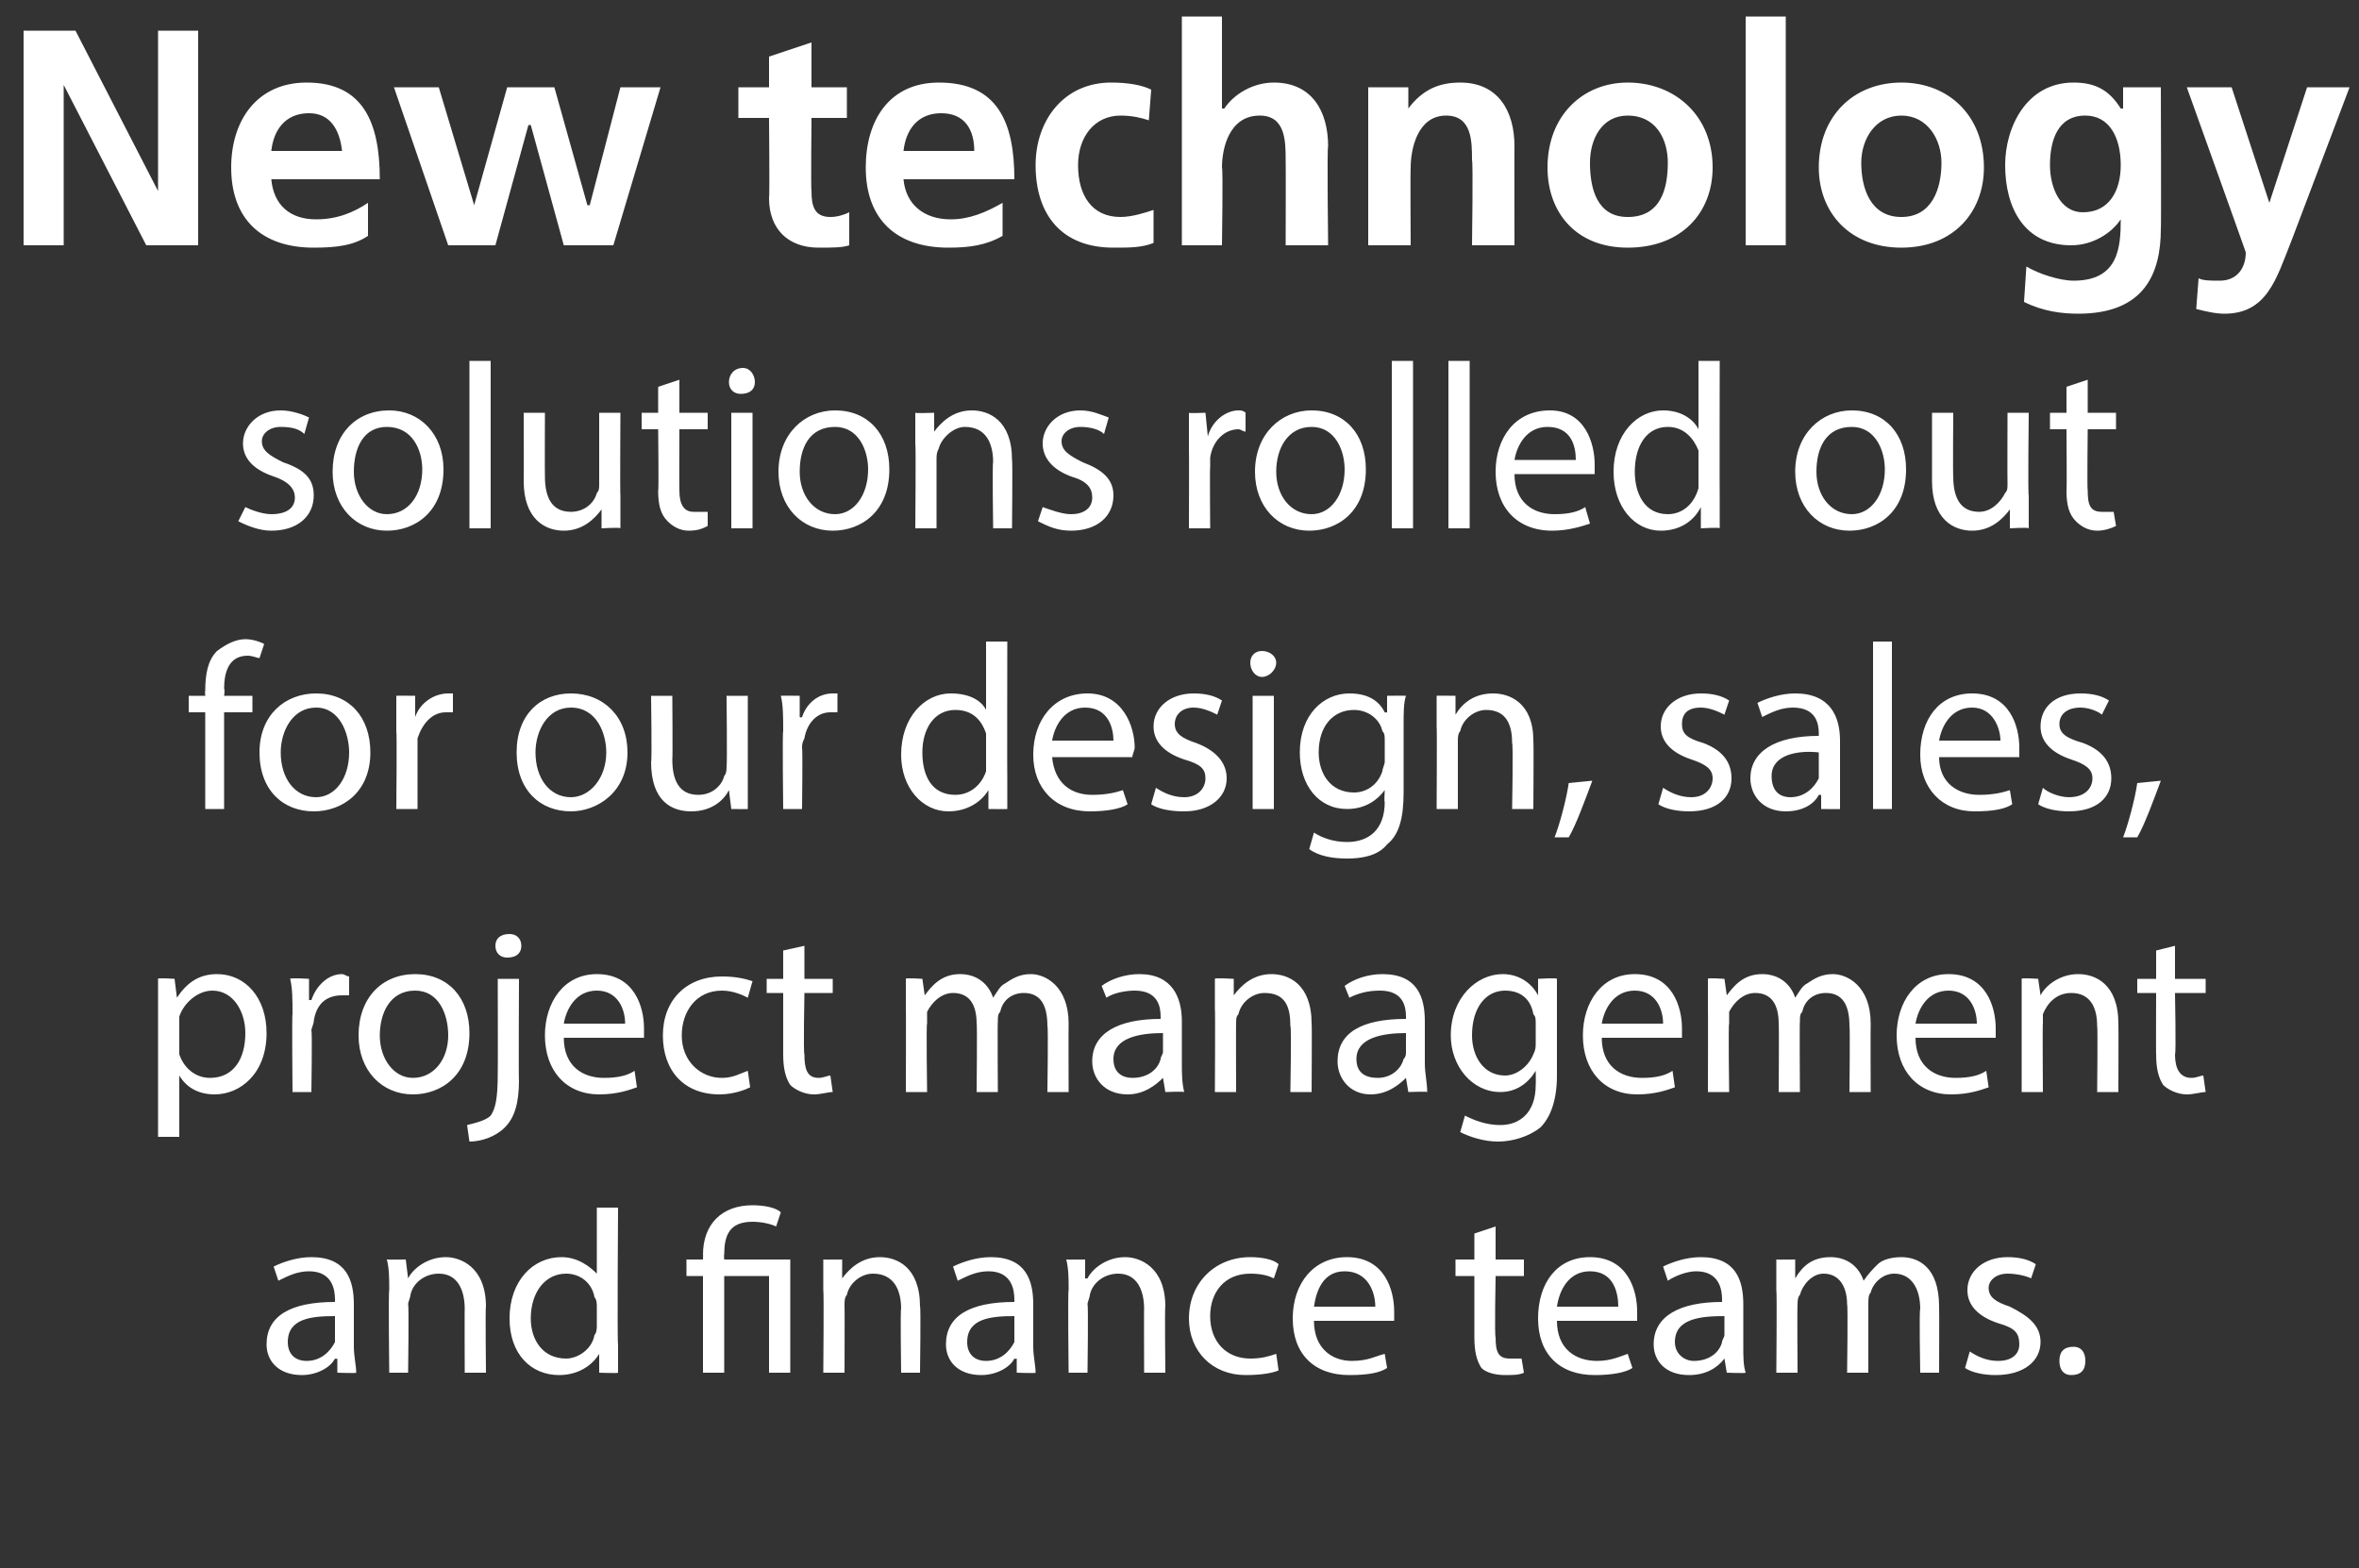
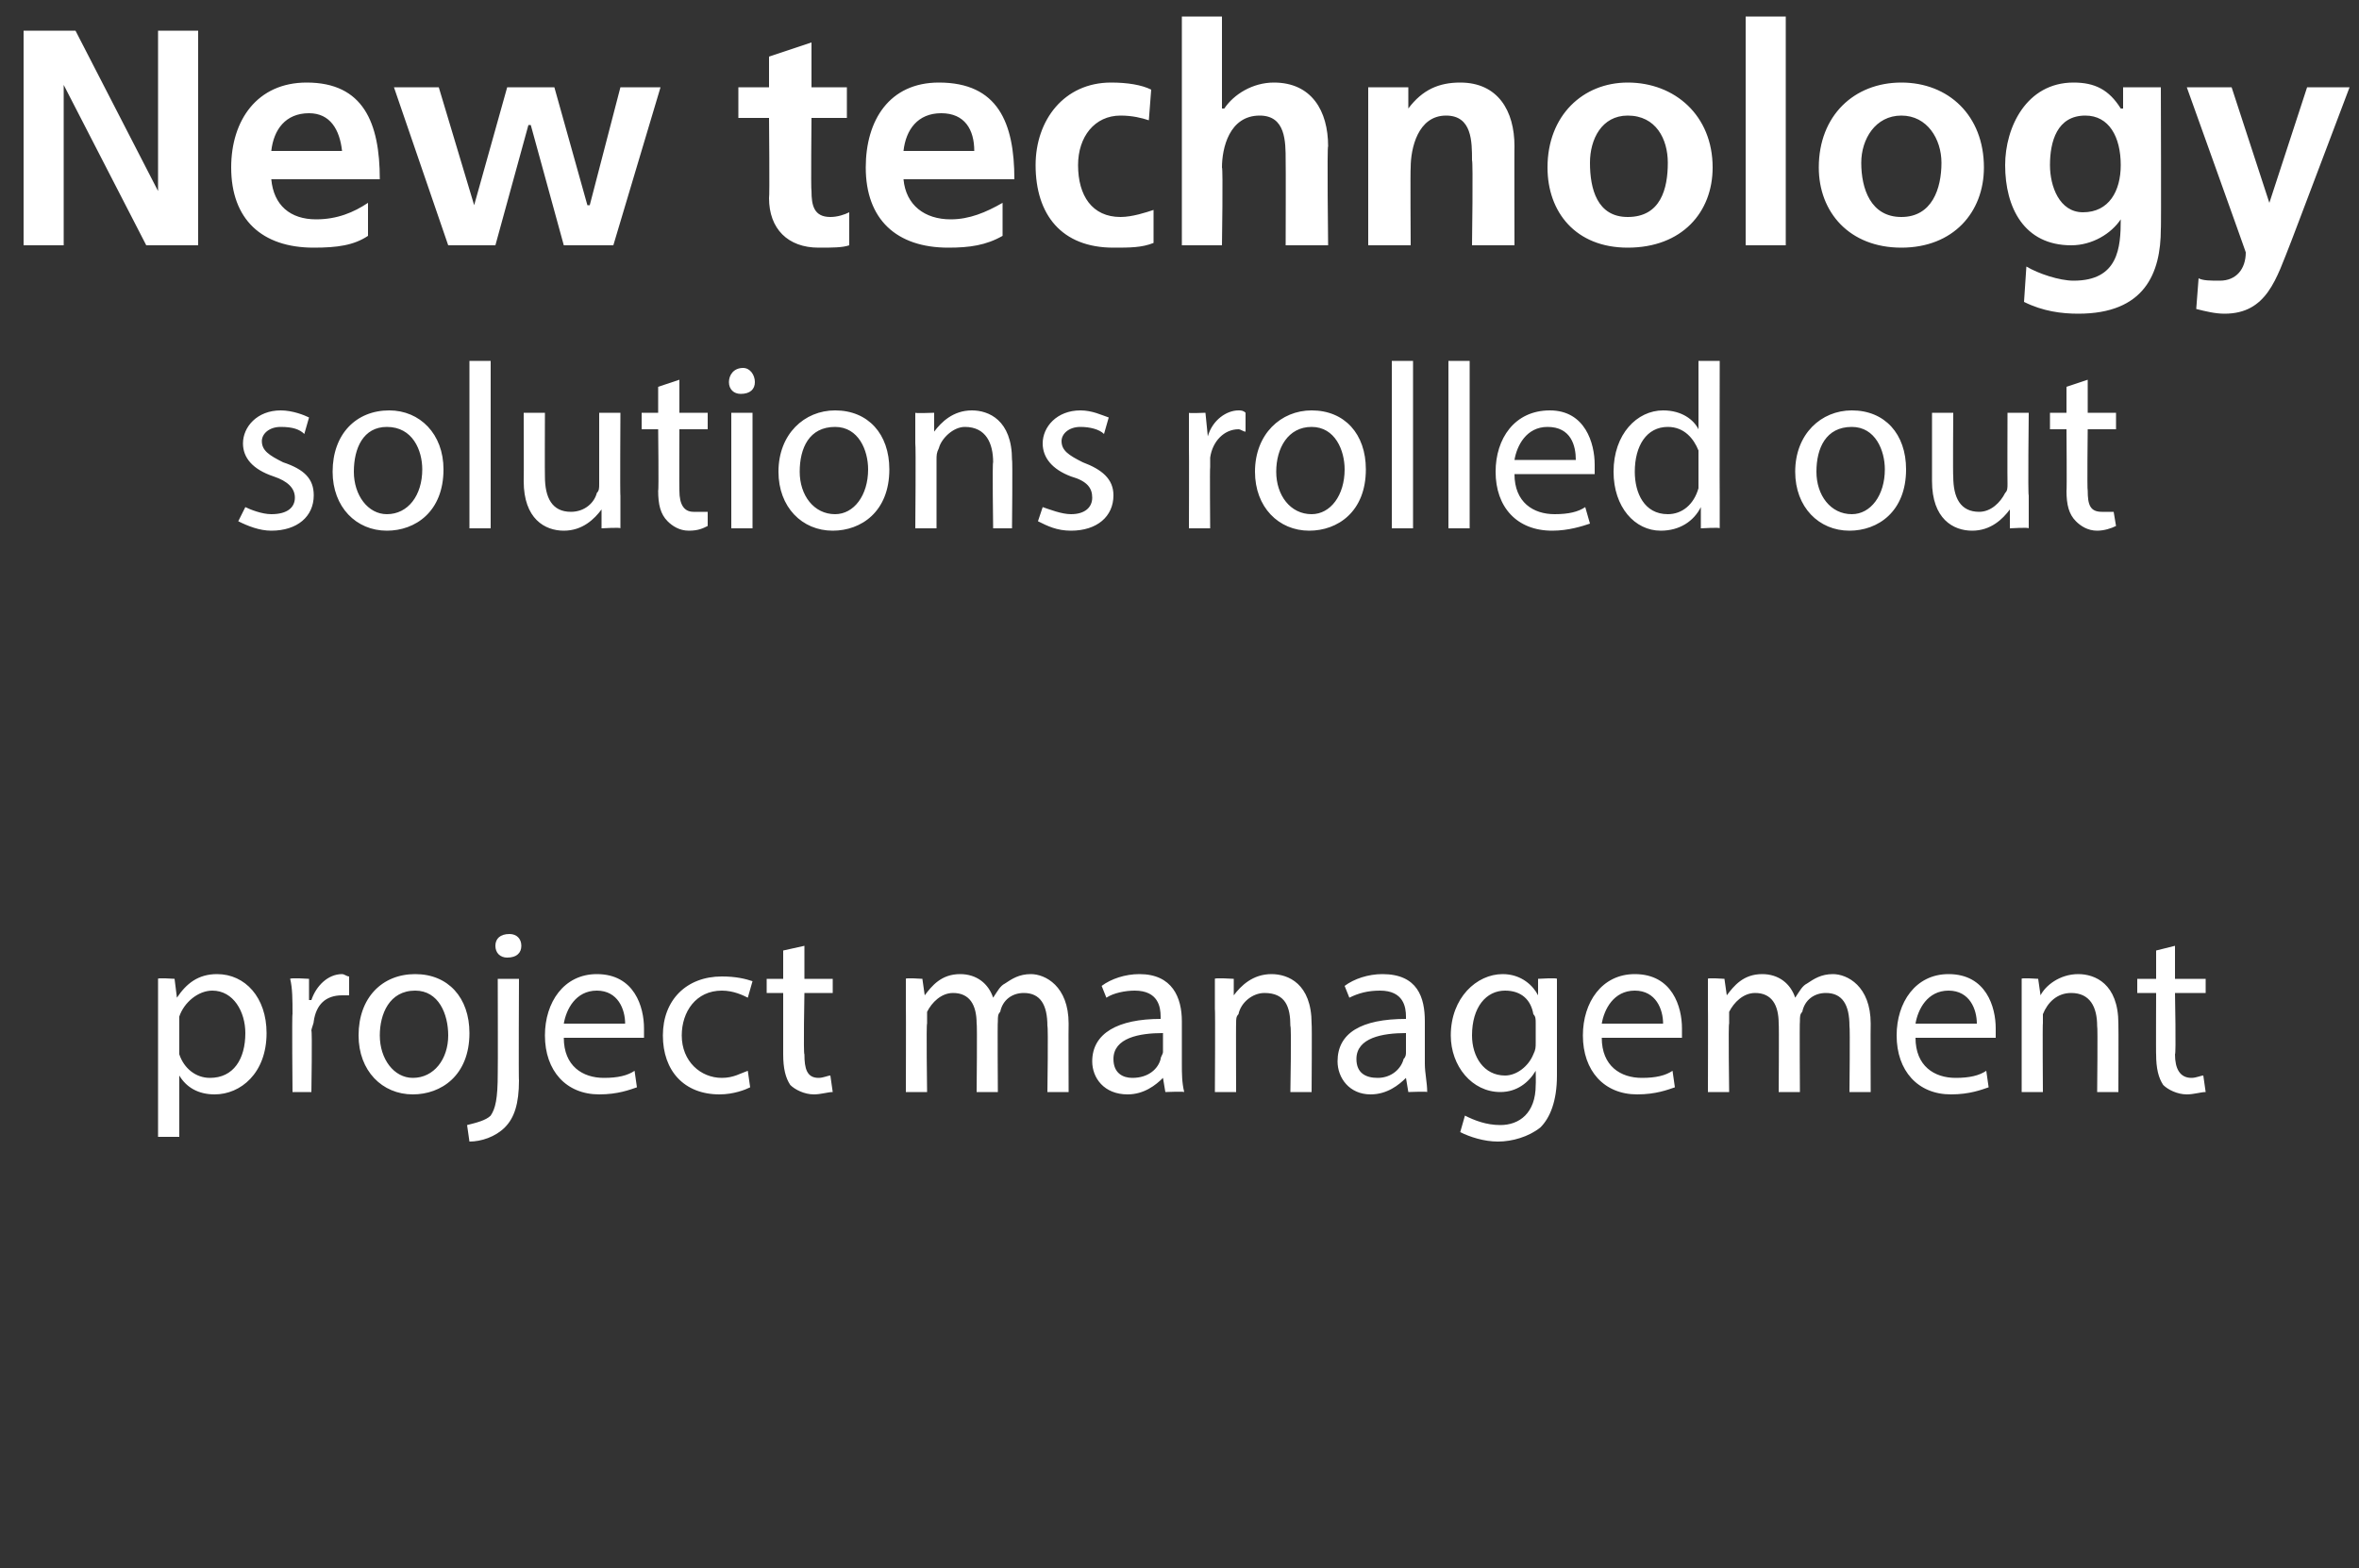
<svg xmlns="http://www.w3.org/2000/svg" version="1.1" width="100px" height="66.5px" viewBox="0 0 100 66.5">
  <rect x="0" y="0" width="100" height="66.5" fill="#333333" stroke="none" />
  <desc>New technology solutions rolled out for our design, sales, project management and finance teams</desc>
  <defs />
  <g id="Polygon422232">
-     <path d="M 14.3 58.2 L 14.3 57.6 C 14.3 57.6 14.23 57.63 14.2 57.6 C 14 58 13.4 58.3 12.8 58.3 C 11.8 58.3 11.3 57.7 11.3 57 C 11.3 55.8 12.3 55.2 14.2 55.2 C 14.2 55.2 14.2 55.1 14.2 55.1 C 14.2 54.7 14.1 53.9 13.1 53.9 C 12.6 53.9 12.2 54.1 11.8 54.3 C 11.8 54.3 11.6 53.7 11.6 53.7 C 12 53.5 12.6 53.3 13.2 53.3 C 14.7 53.3 15 54.3 15 55.3 C 15 55.3 15 57.1 15 57.1 C 15 57.5 15.1 57.9 15.1 58.2 C 15.13 58.23 14.3 58.2 14.3 58.2 Z M 14.2 55.8 C 13.2 55.8 12.2 55.9 12.2 56.9 C 12.2 57.4 12.5 57.7 13 57.7 C 13.6 57.7 14 57.3 14.2 56.9 C 14.2 56.8 14.2 56.7 14.2 56.6 C 14.2 56.6 14.2 55.8 14.2 55.8 Z M 16.5 54.7 C 16.5 54.2 16.5 53.8 16.4 53.4 C 16.43 53.41 17.2 53.4 17.2 53.4 L 17.3 54.2 C 17.3 54.2 17.27 54.21 17.3 54.2 C 17.5 53.8 18.1 53.3 18.9 53.3 C 19.5 53.3 20.6 53.7 20.6 55.4 C 20.57 55.35 20.6 58.2 20.6 58.2 L 19.7 58.2 C 19.7 58.2 19.69 55.45 19.7 55.5 C 19.7 54.7 19.4 54 18.6 54 C 18 54 17.5 54.4 17.4 54.9 C 17.4 55 17.3 55.2 17.3 55.3 C 17.34 55.33 17.3 58.2 17.3 58.2 L 16.5 58.2 C 16.5 58.2 16.46 54.72 16.5 54.7 Z M 26.2 51.2 C 26.2 51.2 26.16 56.99 26.2 57 C 26.2 57.4 26.2 57.9 26.2 58.2 C 26.2 58.23 25.4 58.2 25.4 58.2 L 25.4 57.4 C 25.4 57.4 25.35 57.4 25.4 57.4 C 25.1 57.9 24.5 58.3 23.7 58.3 C 22.5 58.3 21.6 57.4 21.6 55.9 C 21.6 54.3 22.6 53.3 23.8 53.3 C 24.5 53.3 25 53.7 25.3 54 C 25.26 54.04 25.3 54 25.3 54 L 25.3 51.2 L 26.2 51.2 Z M 25.3 55.4 C 25.3 55.3 25.3 55.1 25.2 55 C 25.1 54.4 24.6 54 24 54 C 23.1 54 22.5 54.8 22.5 55.9 C 22.5 56.8 23 57.6 24 57.6 C 24.5 57.6 25.1 57.2 25.2 56.6 C 25.3 56.5 25.3 56.3 25.3 56.2 C 25.3 56.2 25.3 55.4 25.3 55.4 Z M 29.8 58.2 L 29.8 54.1 L 29.1 54.1 L 29.1 53.4 L 29.8 53.4 C 29.8 53.4 29.81 53.15 29.8 53.2 C 29.8 51.9 30.6 51.1 31.9 51.1 C 32.4 51.1 32.9 51.2 33.1 51.4 C 33.1 51.4 32.9 52 32.9 52 C 32.7 51.9 32.3 51.8 31.9 51.8 C 30.9 51.8 30.7 52.4 30.7 53.2 C 30.68 53.17 30.7 53.4 30.7 53.4 L 33.5 53.4 L 33.5 58.2 L 32.6 58.2 L 32.6 54.1 L 30.7 54.1 L 30.7 58.2 L 29.8 58.2 Z M 34.9 54.7 C 34.9 54.2 34.9 53.8 34.9 53.4 C 34.89 53.41 35.7 53.4 35.7 53.4 L 35.7 54.2 C 35.7 54.2 35.74 54.21 35.7 54.2 C 36 53.8 36.5 53.3 37.3 53.3 C 38 53.3 39 53.7 39 55.4 C 39.04 55.35 39 58.2 39 58.2 L 38.2 58.2 C 38.2 58.2 38.16 55.45 38.2 55.5 C 38.2 54.7 37.9 54 37 54 C 36.5 54 36 54.4 35.9 54.9 C 35.8 55 35.8 55.2 35.8 55.3 C 35.81 55.33 35.8 58.2 35.8 58.2 L 34.9 58.2 C 34.9 58.2 34.93 54.72 34.9 54.7 Z M 43.1 58.2 L 43.1 57.6 C 43.1 57.6 43.03 57.63 43 57.6 C 42.8 58 42.2 58.3 41.6 58.3 C 40.6 58.3 40.1 57.7 40.1 57 C 40.1 55.8 41.1 55.2 43 55.2 C 43 55.2 43 55.1 43 55.1 C 43 54.7 42.9 53.9 41.9 53.9 C 41.4 53.9 41 54.1 40.6 54.3 C 40.6 54.3 40.4 53.7 40.4 53.7 C 40.8 53.5 41.4 53.3 42 53.3 C 43.5 53.3 43.8 54.3 43.8 55.3 C 43.8 55.3 43.8 57.1 43.8 57.1 C 43.8 57.5 43.9 57.9 43.9 58.2 C 43.93 58.23 43.1 58.2 43.1 58.2 Z M 43 55.8 C 42 55.8 41 55.9 41 56.9 C 41 57.4 41.3 57.7 41.8 57.7 C 42.4 57.7 42.8 57.3 43 56.9 C 43 56.8 43 56.7 43 56.6 C 43 56.6 43 55.8 43 55.8 Z M 45.3 54.7 C 45.3 54.2 45.3 53.8 45.2 53.4 C 45.22 53.41 46 53.4 46 53.4 L 46 54.2 C 46 54.2 46.07 54.21 46.1 54.2 C 46.3 53.8 46.9 53.3 47.7 53.3 C 48.3 53.3 49.4 53.7 49.4 55.4 C 49.37 55.35 49.4 58.2 49.4 58.2 L 48.5 58.2 C 48.5 58.2 48.49 55.45 48.5 55.5 C 48.5 54.7 48.2 54 47.4 54 C 46.8 54 46.3 54.4 46.2 54.9 C 46.2 55 46.1 55.2 46.1 55.3 C 46.14 55.33 46.1 58.2 46.1 58.2 L 45.3 58.2 C 45.3 58.2 45.26 54.72 45.3 54.7 Z M 54.2 58.1 C 54 58.2 53.5 58.3 52.8 58.3 C 51.4 58.3 50.4 57.3 50.4 55.9 C 50.4 54.4 51.5 53.3 53 53.3 C 53.5 53.3 54 53.4 54.2 53.6 C 54.2 53.6 54 54.2 54 54.2 C 53.8 54.1 53.5 54 53 54 C 51.9 54 51.3 54.8 51.3 55.8 C 51.3 56.9 52 57.6 53 57.6 C 53.5 57.6 53.8 57.5 54.1 57.4 C 54.1 57.4 54.2 58.1 54.2 58.1 Z M 55.7 56 C 55.7 57.2 56.5 57.7 57.3 57.7 C 58 57.7 58.3 57.5 58.7 57.4 C 58.7 57.4 58.8 58 58.8 58 C 58.5 58.2 58 58.3 57.2 58.3 C 55.7 58.3 54.8 57.4 54.8 55.9 C 54.8 54.4 55.7 53.3 57.1 53.3 C 58.7 53.3 59.1 54.7 59.1 55.6 C 59.1 55.8 59.1 55.9 59.1 56 C 59.1 56 55.7 56 55.7 56 Z M 58.3 55.4 C 58.3 54.8 58 53.9 57 53.9 C 56.1 53.9 55.8 54.7 55.7 55.4 C 55.7 55.4 58.3 55.4 58.3 55.4 Z M 63.4 52 L 63.4 53.4 L 64.6 53.4 L 64.6 54.1 L 63.4 54.1 C 63.4 54.1 63.35 56.68 63.4 56.7 C 63.4 57.3 63.5 57.6 64 57.6 C 64.2 57.6 64.4 57.6 64.5 57.6 C 64.5 57.6 64.6 58.2 64.6 58.2 C 64.4 58.3 64.1 58.3 63.8 58.3 C 63.4 58.3 63 58.2 62.8 58 C 62.6 57.7 62.5 57.3 62.5 56.7 C 62.5 56.71 62.5 54.1 62.5 54.1 L 61.7 54.1 L 61.7 53.4 L 62.5 53.4 L 62.5 52.3 L 63.4 52 Z M 66 56 C 66 57.2 66.8 57.7 67.7 57.7 C 68.3 57.7 68.7 57.5 69 57.4 C 69 57.4 69.2 58 69.2 58 C 68.9 58.2 68.3 58.3 67.6 58.3 C 66.1 58.3 65.2 57.4 65.2 55.9 C 65.2 54.4 66 53.3 67.4 53.3 C 69 53.3 69.4 54.7 69.4 55.6 C 69.4 55.8 69.4 55.9 69.4 56 C 69.4 56 66 56 66 56 Z M 68.6 55.4 C 68.6 54.8 68.4 53.9 67.4 53.9 C 66.5 53.9 66.1 54.7 66 55.4 C 66 55.4 68.6 55.4 68.6 55.4 Z M 73.2 58.2 L 73.1 57.6 C 73.1 57.6 73.09 57.63 73.1 57.6 C 72.8 58 72.3 58.3 71.6 58.3 C 70.6 58.3 70.1 57.7 70.1 57 C 70.1 55.8 71.2 55.2 73 55.2 C 73 55.2 73 55.1 73 55.1 C 73 54.7 72.9 53.9 71.9 53.9 C 71.5 53.9 71 54.1 70.7 54.3 C 70.7 54.3 70.5 53.7 70.5 53.7 C 70.9 53.5 71.5 53.3 72.1 53.3 C 73.6 53.3 73.9 54.3 73.9 55.3 C 73.9 55.3 73.9 57.1 73.9 57.1 C 73.9 57.5 73.9 57.9 74 58.2 C 73.99 58.23 73.2 58.2 73.2 58.2 Z M 73.1 55.8 C 72.1 55.8 71 55.9 71 56.9 C 71 57.4 71.4 57.7 71.8 57.7 C 72.5 57.7 72.9 57.3 73 56.9 C 73 56.8 73.1 56.7 73.1 56.6 C 73.1 56.6 73.1 55.8 73.1 55.8 Z M 75.3 54.7 C 75.3 54.2 75.3 53.8 75.3 53.4 C 75.29 53.41 76.1 53.4 76.1 53.4 L 76.1 54.2 C 76.1 54.2 76.12 54.19 76.1 54.2 C 76.4 53.7 76.8 53.3 77.6 53.3 C 78.3 53.3 78.8 53.7 79 54.3 C 79 54.3 79 54.3 79 54.3 C 79.2 54 79.4 53.8 79.6 53.6 C 79.8 53.4 80.2 53.3 80.6 53.3 C 81.3 53.3 82.2 53.7 82.2 55.4 C 82.21 55.39 82.2 58.2 82.2 58.2 L 81.4 58.2 C 81.4 58.2 81.35 55.5 81.4 55.5 C 81.4 54.6 81 54 80.3 54 C 79.8 54 79.4 54.4 79.3 54.8 C 79.2 54.9 79.2 55.1 79.2 55.3 C 79.2 55.25 79.2 58.2 79.2 58.2 L 78.3 58.2 C 78.3 58.2 78.34 55.34 78.3 55.3 C 78.3 54.6 78 54 77.3 54 C 76.8 54 76.4 54.5 76.3 54.9 C 76.2 55 76.2 55.2 76.2 55.3 C 76.18 55.32 76.2 58.2 76.2 58.2 L 75.3 58.2 C 75.3 58.2 75.33 54.72 75.3 54.7 Z M 83.5 57.3 C 83.8 57.5 84.2 57.7 84.7 57.7 C 85.3 57.7 85.6 57.4 85.6 57 C 85.6 56.5 85.4 56.3 84.7 56.1 C 83.8 55.8 83.4 55.3 83.4 54.7 C 83.4 53.9 84.1 53.3 85.1 53.3 C 85.6 53.3 86 53.4 86.3 53.6 C 86.3 53.6 86.1 54.2 86.1 54.2 C 85.9 54.1 85.5 54 85.1 54 C 84.6 54 84.3 54.3 84.3 54.6 C 84.3 55 84.6 55.2 85.2 55.4 C 86 55.8 86.5 56.2 86.5 56.9 C 86.5 57.7 85.8 58.3 84.6 58.3 C 84.1 58.3 83.6 58.2 83.3 58 C 83.3 58 83.5 57.3 83.5 57.3 Z M 87.3 57.7 C 87.3 57.3 87.5 57.1 87.9 57.1 C 88.2 57.1 88.4 57.3 88.4 57.7 C 88.4 58.1 88.2 58.3 87.8 58.3 C 87.5 58.3 87.3 58.1 87.3 57.7 Z " stroke="none" fill="#fff" />
-   </g>
+     </g>
  <g id="Polygon422231">
    <path d="M 6.7 43 C 6.7 42.4 6.7 41.9 6.7 41.5 C 6.66 41.45 7.4 41.5 7.4 41.5 L 7.5 42.3 C 7.5 42.3 7.51 42.28 7.5 42.3 C 7.9 41.7 8.4 41.3 9.2 41.3 C 10.4 41.3 11.3 42.3 11.3 43.8 C 11.3 45.5 10.2 46.4 9.1 46.4 C 8.4 46.4 7.9 46.1 7.6 45.6 C 7.59 45.63 7.6 45.6 7.6 45.6 L 7.6 48.2 L 6.7 48.2 C 6.7 48.2 6.7 43.03 6.7 43 Z M 7.6 44.3 C 7.6 44.4 7.6 44.6 7.6 44.7 C 7.8 45.3 8.3 45.7 8.9 45.7 C 9.9 45.7 10.4 44.9 10.4 43.8 C 10.4 42.9 9.9 42 9 42 C 8.4 42 7.8 42.5 7.6 43.1 C 7.6 43.2 7.6 43.4 7.6 43.5 C 7.6 43.5 7.6 44.3 7.6 44.3 Z M 12.4 43 C 12.4 42.4 12.4 41.9 12.3 41.5 C 12.33 41.45 13.1 41.5 13.1 41.5 L 13.1 42.4 C 13.1 42.4 13.17 42.4 13.2 42.4 C 13.4 41.8 13.9 41.3 14.5 41.3 C 14.6 41.3 14.7 41.4 14.8 41.4 C 14.8 41.4 14.8 42.2 14.8 42.2 C 14.7 42.2 14.6 42.2 14.5 42.2 C 13.8 42.2 13.4 42.6 13.3 43.3 C 13.3 43.4 13.2 43.6 13.2 43.7 C 13.24 43.7 13.2 46.3 13.2 46.3 L 12.4 46.3 C 12.4 46.3 12.37 42.96 12.4 43 Z M 19.9 43.8 C 19.9 45.6 18.7 46.4 17.5 46.4 C 16.2 46.4 15.2 45.4 15.2 43.9 C 15.2 42.3 16.2 41.3 17.6 41.3 C 19 41.3 19.9 42.3 19.9 43.8 Z M 16.1 43.9 C 16.1 44.9 16.7 45.7 17.5 45.7 C 18.4 45.7 19 44.9 19 43.9 C 19 43 18.6 42 17.6 42 C 16.5 42 16.1 43 16.1 43.9 Z M 19.8 47.7 C 20.2 47.6 20.6 47.5 20.8 47.3 C 21 47 21.1 46.6 21.1 45.5 C 21.11 45.49 21.1 41.5 21.1 41.5 L 22 41.5 C 22 41.5 21.98 45.83 22 45.8 C 22 46.8 21.8 47.4 21.4 47.8 C 21 48.2 20.4 48.4 19.9 48.4 C 19.9 48.4 19.8 47.7 19.8 47.7 Z M 22.1 40.1 C 22.1 40.4 21.9 40.6 21.5 40.6 C 21.2 40.6 21 40.4 21 40.1 C 21 39.8 21.2 39.6 21.6 39.6 C 21.9 39.6 22.1 39.8 22.1 40.1 Z M 23.9 44 C 23.9 45.2 24.7 45.7 25.6 45.7 C 26.2 45.7 26.6 45.6 26.9 45.4 C 26.9 45.4 27 46.1 27 46.1 C 26.7 46.2 26.2 46.4 25.4 46.4 C 24 46.4 23.1 45.4 23.1 43.9 C 23.1 42.5 23.9 41.3 25.3 41.3 C 26.9 41.3 27.3 42.7 27.3 43.6 C 27.3 43.8 27.3 43.9 27.3 44 C 27.3 44 23.9 44 23.9 44 Z M 26.5 43.4 C 26.5 42.8 26.2 42 25.3 42 C 24.4 42 24 42.8 23.9 43.4 C 23.9 43.4 26.5 43.4 26.5 43.4 Z M 31.8 46.1 C 31.6 46.2 31.1 46.4 30.5 46.4 C 29 46.4 28.1 45.4 28.1 43.9 C 28.1 42.4 29.1 41.4 30.6 41.4 C 31.2 41.4 31.6 41.5 31.9 41.6 C 31.9 41.6 31.7 42.3 31.7 42.3 C 31.5 42.2 31.1 42 30.6 42 C 29.5 42 28.9 42.9 28.9 43.9 C 28.9 45 29.7 45.7 30.6 45.7 C 31.1 45.7 31.4 45.5 31.7 45.4 C 31.7 45.4 31.8 46.1 31.8 46.1 Z M 34.1 40.1 L 34.1 41.5 L 35.3 41.5 L 35.3 42.1 L 34.1 42.1 C 34.1 42.1 34.05 44.72 34.1 44.7 C 34.1 45.3 34.2 45.7 34.7 45.7 C 34.9 45.7 35.1 45.6 35.2 45.6 C 35.2 45.6 35.3 46.3 35.3 46.3 C 35.1 46.3 34.8 46.4 34.5 46.4 C 34.1 46.4 33.7 46.2 33.5 46 C 33.3 45.7 33.2 45.3 33.2 44.7 C 33.2 44.75 33.2 42.1 33.2 42.1 L 32.5 42.1 L 32.5 41.5 L 33.2 41.5 L 33.2 40.3 L 34.1 40.1 Z M 38.4 42.8 C 38.4 42.3 38.4 41.9 38.4 41.5 C 38.37 41.45 39.1 41.5 39.1 41.5 L 39.2 42.2 C 39.2 42.2 39.2 42.23 39.2 42.2 C 39.5 41.8 39.9 41.3 40.7 41.3 C 41.4 41.3 41.9 41.7 42.1 42.3 C 42.1 42.3 42.1 42.3 42.1 42.3 C 42.3 42 42.4 41.8 42.6 41.7 C 42.9 41.5 43.2 41.3 43.7 41.3 C 44.3 41.3 45.3 41.8 45.3 43.4 C 45.29 43.43 45.3 46.3 45.3 46.3 L 44.4 46.3 C 44.4 46.3 44.44 43.54 44.4 43.5 C 44.4 42.6 44.1 42.1 43.4 42.1 C 42.9 42.1 42.5 42.4 42.4 42.9 C 42.3 43 42.3 43.1 42.3 43.3 C 42.28 43.29 42.3 46.3 42.3 46.3 L 41.4 46.3 C 41.4 46.3 41.43 43.38 41.4 43.4 C 41.4 42.6 41.1 42.1 40.4 42.1 C 39.9 42.1 39.5 42.5 39.3 42.9 C 39.3 43.1 39.3 43.2 39.3 43.4 C 39.26 43.36 39.3 46.3 39.3 46.3 L 38.4 46.3 C 38.4 46.3 38.41 42.76 38.4 42.8 Z M 49.4 46.3 L 49.3 45.7 C 49.3 45.7 49.29 45.67 49.3 45.7 C 49 46 48.5 46.4 47.8 46.4 C 46.8 46.4 46.3 45.7 46.3 45 C 46.3 43.8 47.4 43.2 49.2 43.2 C 49.2 43.2 49.2 43.1 49.2 43.1 C 49.2 42.7 49.1 42 48.1 42 C 47.7 42 47.2 42.1 46.9 42.3 C 46.9 42.3 46.7 41.8 46.7 41.8 C 47.1 41.5 47.7 41.3 48.3 41.3 C 49.7 41.3 50.1 42.3 50.1 43.3 C 50.1 43.3 50.1 45.1 50.1 45.1 C 50.1 45.5 50.1 45.9 50.2 46.3 C 50.18 46.27 49.4 46.3 49.4 46.3 Z M 49.3 43.8 C 48.3 43.8 47.2 44 47.2 44.9 C 47.2 45.5 47.6 45.7 48 45.7 C 48.7 45.7 49.1 45.3 49.2 44.9 C 49.2 44.8 49.3 44.7 49.3 44.6 C 49.3 44.6 49.3 43.8 49.3 43.8 Z M 51.5 42.8 C 51.5 42.3 51.5 41.9 51.5 41.5 C 51.48 41.45 52.3 41.5 52.3 41.5 L 52.3 42.2 C 52.3 42.2 52.32 42.25 52.3 42.2 C 52.6 41.8 53.1 41.3 53.9 41.3 C 54.6 41.3 55.6 41.7 55.6 43.4 C 55.62 43.39 55.6 46.3 55.6 46.3 L 54.7 46.3 C 54.7 46.3 54.75 43.49 54.7 43.5 C 54.7 42.7 54.5 42.1 53.6 42.1 C 53.1 42.1 52.6 42.5 52.5 43 C 52.4 43.1 52.4 43.2 52.4 43.4 C 52.39 43.37 52.4 46.3 52.4 46.3 L 51.5 46.3 C 51.5 46.3 51.52 42.76 51.5 42.8 Z M 59.7 46.3 L 59.6 45.7 C 59.6 45.7 59.62 45.67 59.6 45.7 C 59.3 46 58.8 46.4 58.1 46.4 C 57.2 46.4 56.7 45.7 56.7 45 C 56.7 43.8 57.7 43.2 59.6 43.2 C 59.6 43.2 59.6 43.1 59.6 43.1 C 59.6 42.7 59.5 42 58.5 42 C 58 42 57.6 42.1 57.2 42.3 C 57.2 42.3 57 41.8 57 41.8 C 57.4 41.5 58 41.3 58.6 41.3 C 60.1 41.3 60.4 42.3 60.4 43.3 C 60.4 43.3 60.4 45.1 60.4 45.1 C 60.4 45.5 60.5 45.9 60.5 46.3 C 60.51 46.27 59.7 46.3 59.7 46.3 Z M 59.6 43.8 C 58.6 43.8 57.5 44 57.5 44.9 C 57.5 45.5 57.9 45.7 58.4 45.7 C 59 45.7 59.4 45.3 59.5 44.9 C 59.6 44.8 59.6 44.7 59.6 44.6 C 59.6 44.6 59.6 43.8 59.6 43.8 Z M 66 41.5 C 66 41.8 66 42.2 66 42.8 C 66 42.8 66 45.6 66 45.6 C 66 46.7 65.7 47.4 65.3 47.8 C 64.8 48.2 64.1 48.4 63.5 48.4 C 62.9 48.4 62.3 48.2 61.9 48 C 61.9 48 62.1 47.3 62.1 47.3 C 62.5 47.5 63 47.7 63.6 47.7 C 64.4 47.7 65.1 47.2 65.1 46 C 65.11 45.98 65.1 45.4 65.1 45.4 C 65.1 45.4 65.09 45.45 65.1 45.4 C 64.8 45.9 64.3 46.3 63.6 46.3 C 62.4 46.3 61.5 45.2 61.5 43.9 C 61.5 42.3 62.6 41.3 63.7 41.3 C 64.5 41.3 65 41.8 65.2 42.2 C 65.17 42.18 65.2 42.2 65.2 42.2 L 65.2 41.5 C 65.2 41.5 66 41.45 66 41.5 Z M 65.1 43.4 C 65.1 43.2 65.1 43.1 65 43 C 64.9 42.4 64.5 42 63.8 42 C 63 42 62.4 42.7 62.4 43.9 C 62.4 44.8 62.9 45.6 63.8 45.6 C 64.3 45.6 64.8 45.2 65 44.7 C 65.1 44.5 65.1 44.4 65.1 44.2 C 65.1 44.2 65.1 43.4 65.1 43.4 Z M 67.9 44 C 67.9 45.2 68.7 45.7 69.6 45.7 C 70.2 45.7 70.6 45.6 70.9 45.4 C 70.9 45.4 71 46.1 71 46.1 C 70.7 46.2 70.2 46.4 69.4 46.4 C 68 46.4 67.1 45.4 67.1 43.9 C 67.1 42.5 67.9 41.3 69.3 41.3 C 70.9 41.3 71.3 42.7 71.3 43.6 C 71.3 43.8 71.3 43.9 71.3 44 C 71.3 44 67.9 44 67.9 44 Z M 70.5 43.4 C 70.5 42.8 70.2 42 69.3 42 C 68.4 42 68 42.8 67.9 43.4 C 67.9 43.4 70.5 43.4 70.5 43.4 Z M 72.4 42.8 C 72.4 42.3 72.4 41.9 72.4 41.5 C 72.37 41.45 73.1 41.5 73.1 41.5 L 73.2 42.2 C 73.2 42.2 73.2 42.23 73.2 42.2 C 73.5 41.8 73.9 41.3 74.7 41.3 C 75.4 41.3 75.9 41.7 76.1 42.3 C 76.1 42.3 76.1 42.3 76.1 42.3 C 76.3 42 76.4 41.8 76.6 41.7 C 76.9 41.5 77.2 41.3 77.7 41.3 C 78.3 41.3 79.3 41.8 79.3 43.4 C 79.29 43.43 79.3 46.3 79.3 46.3 L 78.4 46.3 C 78.4 46.3 78.43 43.54 78.4 43.5 C 78.4 42.6 78.1 42.1 77.4 42.1 C 76.9 42.1 76.5 42.4 76.4 42.9 C 76.3 43 76.3 43.1 76.3 43.3 C 76.28 43.29 76.3 46.3 76.3 46.3 L 75.4 46.3 C 75.4 46.3 75.42 43.38 75.4 43.4 C 75.4 42.6 75.1 42.1 74.4 42.1 C 73.9 42.1 73.5 42.5 73.3 42.9 C 73.3 43.1 73.3 43.2 73.3 43.4 C 73.26 43.36 73.3 46.3 73.3 46.3 L 72.4 46.3 C 72.4 46.3 72.41 42.76 72.4 42.8 Z M 81.2 44 C 81.2 45.2 82 45.7 82.9 45.7 C 83.5 45.7 83.9 45.6 84.2 45.4 C 84.2 45.4 84.3 46.1 84.3 46.1 C 84 46.2 83.5 46.4 82.7 46.4 C 81.3 46.4 80.4 45.4 80.4 43.9 C 80.4 42.5 81.2 41.3 82.6 41.3 C 84.2 41.3 84.6 42.7 84.6 43.6 C 84.6 43.8 84.6 43.9 84.6 44 C 84.6 44 81.2 44 81.2 44 Z M 83.8 43.4 C 83.8 42.8 83.5 42 82.6 42 C 81.7 42 81.3 42.8 81.2 43.4 C 81.2 43.4 83.8 43.4 83.8 43.4 Z M 85.7 42.8 C 85.7 42.3 85.7 41.9 85.7 41.5 C 85.66 41.45 86.4 41.5 86.4 41.5 L 86.5 42.2 C 86.5 42.2 86.51 42.25 86.5 42.2 C 86.7 41.8 87.3 41.3 88.1 41.3 C 88.8 41.3 89.8 41.7 89.8 43.4 C 89.81 43.39 89.8 46.3 89.8 46.3 L 88.9 46.3 C 88.9 46.3 88.93 43.49 88.9 43.5 C 88.9 42.7 88.6 42.1 87.8 42.1 C 87.2 42.1 86.8 42.5 86.6 43 C 86.6 43.1 86.6 43.2 86.6 43.4 C 86.58 43.37 86.6 46.3 86.6 46.3 L 85.7 46.3 C 85.7 46.3 85.7 42.76 85.7 42.8 Z M 92.2 40.1 L 92.2 41.5 L 93.5 41.5 L 93.5 42.1 L 92.2 42.1 C 92.2 42.1 92.25 44.72 92.2 44.7 C 92.2 45.3 92.4 45.7 92.9 45.7 C 93.1 45.7 93.3 45.6 93.4 45.6 C 93.4 45.6 93.5 46.3 93.5 46.3 C 93.3 46.3 93 46.4 92.7 46.4 C 92.3 46.4 91.9 46.2 91.7 46 C 91.5 45.7 91.4 45.3 91.4 44.7 C 91.39 44.75 91.4 42.1 91.4 42.1 L 90.6 42.1 L 90.6 41.5 L 91.4 41.5 L 91.4 40.3 L 92.2 40.1 Z " stroke="none" fill="#fff" />
  </g>
  <g id="Polygon422230">
-     <path d="M 8.7 34.3 L 8.7 30.2 L 8 30.2 L 8 29.5 L 8.7 29.5 C 8.7 29.5 8.68 29.26 8.7 29.3 C 8.7 28.6 8.8 28 9.2 27.6 C 9.6 27.3 10 27.1 10.4 27.1 C 10.7 27.1 11 27.2 11.2 27.3 C 11.2 27.3 11 27.9 11 27.9 C 10.9 27.9 10.7 27.8 10.5 27.8 C 9.7 27.8 9.5 28.5 9.5 29.2 C 9.54 29.23 9.5 29.5 9.5 29.5 L 10.7 29.5 L 10.7 30.2 L 9.5 30.2 L 9.5 34.3 L 8.7 34.3 Z M 15.7 31.9 C 15.7 33.6 14.5 34.4 13.3 34.4 C 12 34.4 11 33.5 11 31.9 C 11 30.3 12.1 29.4 13.4 29.4 C 14.8 29.4 15.7 30.4 15.7 31.9 Z M 11.9 31.9 C 11.9 33 12.5 33.8 13.4 33.8 C 14.2 33.8 14.8 33 14.8 31.9 C 14.8 31.1 14.4 30 13.4 30 C 12.4 30 11.9 31 11.9 31.9 Z M 16.8 31 C 16.8 30.4 16.8 29.9 16.8 29.5 C 16.79 29.49 17.6 29.5 17.6 29.5 L 17.6 30.4 C 17.6 30.4 17.63 30.44 17.6 30.4 C 17.8 29.8 18.4 29.4 19 29.4 C 19.1 29.4 19.1 29.4 19.2 29.4 C 19.2 29.4 19.2 30.2 19.2 30.2 C 19.1 30.2 19 30.2 18.9 30.2 C 18.3 30.2 17.9 30.7 17.7 31.3 C 17.7 31.5 17.7 31.6 17.7 31.7 C 17.7 31.74 17.7 34.3 17.7 34.3 L 16.8 34.3 C 16.8 34.3 16.83 31 16.8 31 Z M 26.6 31.9 C 26.6 33.6 25.3 34.4 24.2 34.4 C 22.9 34.4 21.9 33.5 21.9 31.9 C 21.9 30.3 22.9 29.4 24.2 29.4 C 25.6 29.4 26.6 30.4 26.6 31.9 Z M 22.7 31.9 C 22.7 33 23.3 33.8 24.2 33.8 C 25 33.8 25.7 33 25.7 31.9 C 25.7 31.1 25.3 30 24.2 30 C 23.2 30 22.7 31 22.7 31.9 Z M 31.7 33 C 31.7 33.5 31.7 33.9 31.7 34.3 C 31.74 34.31 31 34.3 31 34.3 L 30.9 33.5 C 30.9 33.5 30.9 33.53 30.9 33.5 C 30.7 33.9 30.2 34.4 29.3 34.4 C 28.5 34.4 27.6 34 27.6 32.3 C 27.64 32.31 27.6 29.5 27.6 29.5 L 28.5 29.5 C 28.5 29.5 28.52 32.16 28.5 32.2 C 28.5 33.1 28.8 33.7 29.6 33.7 C 30.2 33.7 30.6 33.3 30.7 32.9 C 30.8 32.8 30.8 32.6 30.8 32.5 C 30.83 32.45 30.8 29.5 30.8 29.5 L 31.7 29.5 C 31.7 29.5 31.7 33 31.7 33 Z M 33.2 31 C 33.2 30.4 33.2 29.9 33.1 29.5 C 33.12 29.49 33.9 29.5 33.9 29.5 L 33.9 30.4 C 33.9 30.4 33.96 30.44 34 30.4 C 34.2 29.8 34.7 29.4 35.3 29.4 C 35.4 29.4 35.5 29.4 35.5 29.4 C 35.5 29.4 35.5 30.2 35.5 30.2 C 35.4 30.2 35.4 30.2 35.2 30.2 C 34.6 30.2 34.2 30.7 34.1 31.3 C 34 31.5 34 31.6 34 31.7 C 34.03 31.74 34 34.3 34 34.3 L 33.2 34.3 C 33.2 34.3 33.16 31 33.2 31 Z M 42.7 27.2 C 42.7 27.2 42.69 33.07 42.7 33.1 C 42.7 33.5 42.7 34 42.7 34.3 C 42.73 34.31 41.9 34.3 41.9 34.3 L 41.9 33.5 C 41.9 33.5 41.89 33.48 41.9 33.5 C 41.6 34 41 34.4 40.2 34.4 C 39.1 34.4 38.2 33.4 38.2 32 C 38.2 30.4 39.2 29.4 40.3 29.4 C 41.1 29.4 41.6 29.7 41.8 30.1 C 41.8 30.12 41.8 30.1 41.8 30.1 L 41.8 27.2 L 42.7 27.2 Z M 41.8 31.5 C 41.8 31.3 41.8 31.2 41.8 31.1 C 41.6 30.5 41.2 30.1 40.5 30.1 C 39.6 30.1 39.1 30.9 39.1 31.9 C 39.1 32.9 39.5 33.7 40.5 33.7 C 41.1 33.7 41.6 33.3 41.8 32.7 C 41.8 32.5 41.8 32.4 41.8 32.3 C 41.8 32.3 41.8 31.5 41.8 31.5 Z M 44.6 32.1 C 44.7 33.2 45.4 33.7 46.3 33.7 C 46.9 33.7 47.3 33.6 47.6 33.5 C 47.6 33.5 47.8 34.1 47.8 34.1 C 47.5 34.3 46.9 34.4 46.2 34.4 C 44.7 34.4 43.8 33.4 43.8 32 C 43.8 30.5 44.7 29.4 46.1 29.4 C 47.6 29.4 48.1 30.8 48.1 31.7 C 48.1 31.8 48 32 48 32.1 C 48 32.1 44.6 32.1 44.6 32.1 Z M 47.2 31.4 C 47.2 30.9 47 30 46 30 C 45.1 30 44.7 30.8 44.6 31.4 C 44.6 31.4 47.2 31.4 47.2 31.4 Z M 49 33.4 C 49.3 33.6 49.7 33.8 50.2 33.8 C 50.8 33.8 51.1 33.4 51.1 33 C 51.1 32.6 50.9 32.4 50.2 32.2 C 49.3 31.9 48.9 31.4 48.9 30.8 C 48.9 30 49.6 29.4 50.6 29.4 C 51.1 29.4 51.5 29.5 51.8 29.7 C 51.8 29.7 51.6 30.3 51.6 30.3 C 51.4 30.2 51 30 50.6 30 C 50.1 30 49.8 30.3 49.8 30.7 C 49.8 31.1 50.1 31.3 50.7 31.5 C 51.5 31.8 52 32.3 52 33 C 52 33.8 51.3 34.4 50.2 34.4 C 49.6 34.4 49.1 34.3 48.8 34.1 C 48.8 34.1 49 33.4 49 33.4 Z M 53.1 34.3 L 53.1 29.5 L 54 29.5 L 54 34.3 L 53.1 34.3 Z M 54.1 28.1 C 54.1 28.4 53.8 28.7 53.5 28.7 C 53.2 28.7 53 28.4 53 28.1 C 53 27.8 53.2 27.6 53.5 27.6 C 53.8 27.6 54.1 27.8 54.1 28.1 Z M 59.6 29.5 C 59.5 29.8 59.5 30.2 59.5 30.8 C 59.5 30.8 59.5 33.6 59.5 33.6 C 59.5 34.7 59.3 35.4 58.8 35.8 C 58.4 36.3 57.7 36.4 57.1 36.4 C 56.5 36.4 55.9 36.3 55.5 36 C 55.5 36 55.7 35.3 55.7 35.3 C 56 35.5 56.5 35.7 57.1 35.7 C 58 35.7 58.7 35.2 58.7 34 C 58.67 34.02 58.7 33.5 58.7 33.5 C 58.7 33.5 58.65 33.49 58.7 33.5 C 58.4 33.9 57.9 34.3 57.1 34.3 C 55.9 34.3 55.1 33.3 55.1 31.9 C 55.1 30.3 56.1 29.4 57.2 29.4 C 58.1 29.4 58.5 29.8 58.7 30.2 C 58.74 30.22 58.8 30.2 58.8 30.2 L 58.8 29.5 C 58.8 29.5 59.57 29.49 59.6 29.5 Z M 58.7 31.4 C 58.7 31.2 58.7 31.1 58.6 31 C 58.5 30.5 58 30.1 57.4 30.1 C 56.5 30.1 55.9 30.8 55.9 31.9 C 55.9 32.8 56.4 33.6 57.4 33.6 C 57.9 33.6 58.4 33.3 58.6 32.7 C 58.6 32.6 58.7 32.4 58.7 32.3 C 58.7 32.3 58.7 31.4 58.7 31.4 Z M 60.9 30.8 C 60.9 30.3 60.9 29.9 60.9 29.5 C 60.88 29.49 61.7 29.5 61.7 29.5 L 61.7 30.3 C 61.7 30.3 61.73 30.29 61.7 30.3 C 62 29.8 62.5 29.4 63.3 29.4 C 64 29.4 65 29.8 65 31.4 C 65.02 31.43 65 34.3 65 34.3 L 64.1 34.3 C 64.1 34.3 64.15 31.53 64.1 31.5 C 64.1 30.8 63.9 30.1 63 30.1 C 62.5 30.1 62 30.5 61.9 31 C 61.8 31.1 61.8 31.3 61.8 31.4 C 61.8 31.41 61.8 34.3 61.8 34.3 L 60.9 34.3 C 60.9 34.3 60.92 30.8 60.9 30.8 Z M 65.9 35.5 C 66.1 35 66.4 33.9 66.5 33.2 C 66.5 33.2 67.5 33.1 67.5 33.1 C 67.2 33.9 66.8 35 66.5 35.5 C 66.5 35.5 65.9 35.5 65.9 35.5 Z M 70.5 33.4 C 70.8 33.6 71.2 33.8 71.7 33.8 C 72.3 33.8 72.6 33.4 72.6 33 C 72.6 32.6 72.3 32.4 71.7 32.2 C 70.8 31.9 70.4 31.4 70.4 30.8 C 70.4 30 71.1 29.4 72.1 29.4 C 72.6 29.4 73 29.5 73.3 29.7 C 73.3 29.7 73.1 30.3 73.1 30.3 C 72.9 30.2 72.5 30 72.1 30 C 71.5 30 71.3 30.3 71.3 30.7 C 71.3 31.1 71.5 31.3 72.2 31.5 C 73 31.8 73.4 32.3 73.4 33 C 73.4 33.8 72.8 34.4 71.6 34.4 C 71.1 34.4 70.6 34.3 70.3 34.1 C 70.3 34.1 70.5 33.4 70.5 33.4 Z M 77.2 34.3 L 77.2 33.7 C 77.2 33.7 77.14 33.71 77.1 33.7 C 76.9 34.1 76.4 34.4 75.7 34.4 C 74.7 34.4 74.2 33.7 74.2 33 C 74.2 31.9 75.2 31.2 77.1 31.2 C 77.1 31.2 77.1 31.1 77.1 31.1 C 77.1 30.7 77 30 76 30 C 75.5 30 75.1 30.2 74.7 30.4 C 74.7 30.4 74.5 29.8 74.5 29.8 C 74.9 29.6 75.5 29.4 76.1 29.4 C 77.6 29.4 78 30.4 78 31.4 C 78 31.4 78 33.2 78 33.2 C 78 33.6 78 34 78 34.3 C 78.03 34.31 77.2 34.3 77.2 34.3 Z M 77.1 31.9 C 76.2 31.8 75.1 32 75.1 32.9 C 75.1 33.5 75.4 33.8 75.9 33.8 C 76.5 33.8 76.9 33.4 77.1 33 C 77.1 32.9 77.1 32.8 77.1 32.7 C 77.1 32.7 77.1 31.9 77.1 31.9 Z M 79.4 27.2 L 80.2 27.2 L 80.2 34.3 L 79.4 34.3 L 79.4 27.2 Z M 82.2 32.1 C 82.2 33.2 83 33.7 83.9 33.7 C 84.5 33.7 84.9 33.6 85.2 33.5 C 85.2 33.5 85.3 34.1 85.3 34.1 C 85 34.3 84.5 34.4 83.7 34.4 C 82.3 34.4 81.4 33.4 81.4 32 C 81.4 30.5 82.2 29.4 83.6 29.4 C 85.2 29.4 85.6 30.8 85.6 31.7 C 85.6 31.8 85.6 32 85.6 32.1 C 85.6 32.1 82.2 32.1 82.2 32.1 Z M 84.8 31.4 C 84.8 30.9 84.5 30 83.6 30 C 82.7 30 82.3 30.8 82.2 31.4 C 82.2 31.4 84.8 31.4 84.8 31.4 Z M 86.6 33.4 C 86.8 33.6 87.3 33.8 87.7 33.8 C 88.4 33.8 88.7 33.4 88.7 33 C 88.7 32.6 88.4 32.4 87.8 32.2 C 86.9 31.9 86.5 31.4 86.5 30.8 C 86.5 30 87.1 29.4 88.2 29.4 C 88.7 29.4 89.1 29.5 89.4 29.7 C 89.4 29.7 89.1 30.3 89.1 30.3 C 89 30.2 88.6 30 88.2 30 C 87.6 30 87.3 30.3 87.3 30.7 C 87.3 31.1 87.6 31.3 88.3 31.5 C 89.1 31.8 89.5 32.3 89.5 33 C 89.5 33.8 88.9 34.4 87.7 34.4 C 87.2 34.4 86.7 34.3 86.4 34.1 C 86.4 34.1 86.6 33.4 86.6 33.4 Z M 90 35.5 C 90.2 35 90.5 33.9 90.6 33.2 C 90.6 33.2 91.6 33.1 91.6 33.1 C 91.3 33.9 90.9 35 90.6 35.5 C 90.6 35.5 90 35.5 90 35.5 Z " stroke="none" fill="#fff" />
-   </g>
+     </g>
  <g id="Polygon422229">
    <path d="M 10.4 21.5 C 10.6 21.6 11.1 21.8 11.5 21.8 C 12.2 21.8 12.5 21.5 12.5 21.1 C 12.5 20.7 12.2 20.4 11.6 20.2 C 10.7 19.9 10.3 19.4 10.3 18.8 C 10.3 18.1 10.9 17.4 11.9 17.4 C 12.4 17.4 12.9 17.6 13.1 17.7 C 13.1 17.7 12.9 18.4 12.9 18.4 C 12.7 18.2 12.4 18.1 11.9 18.1 C 11.4 18.1 11.1 18.4 11.1 18.7 C 11.1 19.1 11.4 19.3 12 19.6 C 12.9 19.9 13.3 20.3 13.3 21 C 13.3 21.9 12.6 22.5 11.5 22.5 C 11 22.5 10.5 22.3 10.1 22.1 C 10.1 22.1 10.4 21.5 10.4 21.5 Z M 18.8 19.9 C 18.8 21.7 17.6 22.5 16.4 22.5 C 15.1 22.5 14.1 21.5 14.1 20 C 14.1 18.4 15.1 17.4 16.5 17.4 C 17.8 17.4 18.8 18.4 18.8 19.9 Z M 15 20 C 15 21 15.6 21.8 16.4 21.8 C 17.3 21.8 17.9 21 17.9 19.9 C 17.9 19.1 17.5 18.1 16.4 18.1 C 15.4 18.1 15 19 15 20 Z M 19.9 15.3 L 20.8 15.3 L 20.8 22.4 L 19.9 22.4 L 19.9 15.3 Z M 26.3 21 C 26.3 21.5 26.3 22 26.3 22.4 C 26.32 22.35 25.5 22.4 25.5 22.4 L 25.5 21.6 C 25.5 21.6 25.47 21.57 25.5 21.6 C 25.2 22 24.7 22.5 23.9 22.5 C 23.1 22.5 22.2 22 22.2 20.4 C 22.21 20.35 22.2 17.5 22.2 17.5 L 23.1 17.5 C 23.1 17.5 23.09 20.2 23.1 20.2 C 23.1 21.1 23.4 21.7 24.2 21.7 C 24.8 21.7 25.2 21.3 25.3 20.9 C 25.4 20.8 25.4 20.7 25.4 20.5 C 25.4 20.49 25.4 17.5 25.4 17.5 L 26.3 17.5 C 26.3 17.5 26.28 21.04 26.3 21 Z M 28.8 16.1 L 28.8 17.5 L 30 17.5 L 30 18.2 L 28.8 18.2 C 28.8 18.2 28.79 20.8 28.8 20.8 C 28.8 21.4 29 21.7 29.4 21.7 C 29.7 21.7 29.8 21.7 30 21.7 C 30 21.7 30 22.3 30 22.3 C 29.8 22.4 29.6 22.5 29.2 22.5 C 28.8 22.5 28.5 22.3 28.3 22.1 C 28 21.8 27.9 21.4 27.9 20.8 C 27.93 20.83 27.9 18.2 27.9 18.2 L 27.2 18.2 L 27.2 17.5 L 27.9 17.5 L 27.9 16.4 L 28.8 16.1 Z M 31 22.4 L 31 17.5 L 31.9 17.5 L 31.9 22.4 L 31 22.4 Z M 32 16.2 C 32 16.5 31.8 16.7 31.4 16.7 C 31.1 16.7 30.9 16.5 30.9 16.2 C 30.9 15.9 31.1 15.6 31.5 15.6 C 31.8 15.6 32 15.9 32 16.2 Z M 37.7 19.9 C 37.7 21.7 36.5 22.5 35.3 22.5 C 34 22.5 33 21.5 33 20 C 33 18.4 34.1 17.4 35.4 17.4 C 36.8 17.4 37.7 18.4 37.7 19.9 Z M 33.9 20 C 33.9 21 34.5 21.8 35.4 21.8 C 36.2 21.8 36.8 21 36.8 19.9 C 36.8 19.1 36.4 18.1 35.4 18.1 C 34.3 18.1 33.9 19 33.9 20 Z M 38.8 18.8 C 38.8 18.3 38.8 17.9 38.8 17.5 C 38.79 17.53 39.6 17.5 39.6 17.5 L 39.6 18.3 C 39.6 18.3 39.63 18.33 39.6 18.3 C 39.9 17.9 40.4 17.4 41.2 17.4 C 41.9 17.4 42.9 17.8 42.9 19.5 C 42.93 19.47 42.9 22.4 42.9 22.4 L 42.1 22.4 C 42.1 22.4 42.06 19.57 42.1 19.6 C 42.1 18.8 41.8 18.1 40.9 18.1 C 40.4 18.1 39.9 18.6 39.8 19 C 39.7 19.2 39.7 19.3 39.7 19.5 C 39.7 19.45 39.7 22.4 39.7 22.4 L 38.8 22.4 C 38.8 22.4 38.83 18.84 38.8 18.8 Z M 44.2 21.5 C 44.5 21.6 45 21.8 45.4 21.8 C 46 21.8 46.3 21.5 46.3 21.1 C 46.3 20.7 46.1 20.4 45.4 20.2 C 44.6 19.9 44.2 19.4 44.2 18.8 C 44.2 18.1 44.8 17.4 45.8 17.4 C 46.3 17.4 46.7 17.6 47 17.7 C 47 17.7 46.8 18.4 46.8 18.4 C 46.6 18.2 46.2 18.1 45.8 18.1 C 45.3 18.1 45 18.4 45 18.7 C 45 19.1 45.3 19.3 45.9 19.6 C 46.7 19.9 47.2 20.3 47.2 21 C 47.2 21.9 46.5 22.5 45.4 22.5 C 44.8 22.5 44.4 22.3 44 22.1 C 44 22.1 44.2 21.5 44.2 21.5 Z M 50.4 19 C 50.4 18.5 50.4 18 50.4 17.5 C 50.37 17.53 51.1 17.5 51.1 17.5 L 51.2 18.5 C 51.2 18.5 51.21 18.48 51.2 18.5 C 51.4 17.8 52 17.4 52.5 17.4 C 52.6 17.4 52.7 17.4 52.8 17.5 C 52.8 17.5 52.8 18.3 52.8 18.3 C 52.7 18.3 52.6 18.2 52.5 18.2 C 51.9 18.2 51.4 18.7 51.3 19.4 C 51.3 19.5 51.3 19.6 51.3 19.8 C 51.28 19.78 51.3 22.4 51.3 22.4 L 50.4 22.4 C 50.4 22.4 50.41 19.04 50.4 19 Z M 57.9 19.9 C 57.9 21.7 56.7 22.5 55.5 22.5 C 54.2 22.5 53.2 21.5 53.2 20 C 53.2 18.4 54.3 17.4 55.6 17.4 C 57 17.4 57.9 18.4 57.9 19.9 Z M 54.1 20 C 54.1 21 54.7 21.8 55.6 21.8 C 56.4 21.8 57 21 57 19.9 C 57 19.1 56.6 18.1 55.6 18.1 C 54.6 18.1 54.1 19 54.1 20 Z M 59 15.3 L 59.9 15.3 L 59.9 22.4 L 59 22.4 L 59 15.3 Z M 61.4 15.3 L 62.3 15.3 L 62.3 22.4 L 61.4 22.4 L 61.4 15.3 Z M 64.2 20.1 C 64.2 21.3 65 21.8 65.9 21.8 C 66.5 21.8 66.9 21.7 67.2 21.5 C 67.2 21.5 67.4 22.2 67.4 22.2 C 67.1 22.3 66.5 22.5 65.8 22.5 C 64.3 22.5 63.4 21.5 63.4 20 C 63.4 18.6 64.2 17.4 65.7 17.4 C 67.2 17.4 67.6 18.8 67.6 19.7 C 67.6 19.9 67.6 20 67.6 20.1 C 67.6 20.1 64.2 20.1 64.2 20.1 Z M 66.8 19.5 C 66.8 18.9 66.6 18.1 65.6 18.1 C 64.7 18.1 64.3 18.9 64.2 19.5 C 64.2 19.5 66.8 19.5 66.8 19.5 Z M 72.9 15.3 C 72.9 15.3 72.89 21.11 72.9 21.1 C 72.9 21.5 72.9 22 72.9 22.4 C 72.93 22.35 72.1 22.4 72.1 22.4 L 72.1 21.5 C 72.1 21.5 72.09 21.52 72.1 21.5 C 71.8 22.1 71.2 22.5 70.4 22.5 C 69.3 22.5 68.4 21.5 68.4 20 C 68.4 18.4 69.4 17.4 70.5 17.4 C 71.3 17.4 71.8 17.8 72 18.2 C 72 18.16 72 18.2 72 18.2 L 72 15.3 L 72.9 15.3 Z M 72 19.5 C 72 19.4 72 19.2 72 19.1 C 71.8 18.6 71.4 18.1 70.7 18.1 C 69.8 18.1 69.3 18.9 69.3 20 C 69.3 20.9 69.7 21.8 70.7 21.8 C 71.3 21.8 71.8 21.4 72 20.7 C 72 20.6 72 20.5 72 20.3 C 72 20.3 72 19.5 72 19.5 Z M 80.8 19.9 C 80.8 21.7 79.6 22.5 78.4 22.5 C 77.1 22.5 76.1 21.5 76.1 20 C 76.1 18.4 77.2 17.4 78.5 17.4 C 79.9 17.4 80.8 18.4 80.8 19.9 Z M 77 20 C 77 21 77.6 21.8 78.5 21.8 C 79.3 21.8 79.9 21 79.9 19.9 C 79.9 19.1 79.5 18.1 78.5 18.1 C 77.4 18.1 77 19 77 20 Z M 86 21 C 86 21.5 86 22 86 22.4 C 86 22.35 85.2 22.4 85.2 22.4 L 85.2 21.6 C 85.2 21.6 85.16 21.57 85.2 21.6 C 84.9 22 84.4 22.5 83.6 22.5 C 82.8 22.5 81.9 22 81.9 20.4 C 81.9 20.35 81.9 17.5 81.9 17.5 L 82.8 17.5 C 82.8 17.5 82.78 20.2 82.8 20.2 C 82.8 21.1 83.1 21.7 83.9 21.7 C 84.4 21.7 84.8 21.3 85 20.9 C 85.1 20.8 85.1 20.7 85.1 20.5 C 85.09 20.49 85.1 17.5 85.1 17.5 L 86 17.5 C 86 17.5 85.96 21.04 86 21 Z M 88.5 16.1 L 88.5 17.5 L 89.7 17.5 L 89.7 18.2 L 88.5 18.2 C 88.5 18.2 88.47 20.8 88.5 20.8 C 88.5 21.4 88.6 21.7 89.1 21.7 C 89.4 21.7 89.5 21.7 89.6 21.7 C 89.6 21.7 89.7 22.3 89.7 22.3 C 89.5 22.4 89.2 22.5 88.9 22.5 C 88.5 22.5 88.2 22.3 88 22.1 C 87.7 21.8 87.6 21.4 87.6 20.8 C 87.62 20.83 87.6 18.2 87.6 18.2 L 86.9 18.2 L 86.9 17.5 L 87.6 17.5 L 87.6 16.4 L 88.5 16.1 Z " stroke="none" fill="#fff" />
  </g>
  <g id="Polygon422228">
    <path d="M 1 1.3 L 3.2 1.3 L 6.7 8.1 L 6.7 8.1 L 6.7 1.3 L 8.4 1.3 L 8.4 10.4 L 6.2 10.4 L 2.7 3.6 L 2.7 3.6 L 2.7 10.4 L 1 10.4 L 1 1.3 Z M 14.5 6.4 C 14.4 5.5 14 4.8 13.1 4.8 C 12.1 4.8 11.6 5.5 11.5 6.4 C 11.5 6.4 14.5 6.4 14.5 6.4 Z M 15.6 10 C 15 10.4 14.3 10.5 13.3 10.5 C 11.1 10.5 9.8 9.3 9.8 7.1 C 9.8 5.1 10.9 3.5 13 3.5 C 15.4 3.5 16.1 5.2 16.1 7.6 C 16.1 7.6 11.5 7.6 11.5 7.6 C 11.6 8.7 12.3 9.3 13.4 9.3 C 14.3 9.3 15 9 15.6 8.6 C 15.6 8.6 15.6 10 15.6 10 Z M 16.7 3.7 L 18.6 3.7 L 20.1 8.7 L 20.1 8.7 L 21.5 3.7 L 23.5 3.7 L 24.9 8.7 L 25 8.7 L 26.3 3.7 L 28 3.7 L 26 10.4 L 23.9 10.4 L 22.5 5.3 L 22.4 5.3 L 21 10.4 L 19 10.4 L 16.7 3.7 Z M 32.6 5 L 31.3 5 L 31.3 3.7 L 32.6 3.7 L 32.6 2.4 L 34.4 1.8 L 34.4 3.7 L 35.9 3.7 L 35.9 5 L 34.4 5 C 34.4 5 34.37 8.09 34.4 8.1 C 34.4 8.7 34.5 9.2 35.2 9.2 C 35.5 9.2 35.8 9.1 36 9 C 36 9 36 10.4 36 10.4 C 35.7 10.5 35.3 10.5 34.7 10.5 C 33.4 10.5 32.6 9.7 32.6 8.4 C 32.63 8.38 32.6 5 32.6 5 Z M 41.3 6.4 C 41.3 5.5 40.9 4.8 39.9 4.8 C 38.9 4.8 38.4 5.5 38.3 6.4 C 38.3 6.4 41.3 6.4 41.3 6.4 Z M 42.5 10 C 41.8 10.4 41.1 10.5 40.2 10.5 C 38 10.5 36.7 9.3 36.7 7.1 C 36.7 5.1 37.7 3.5 39.8 3.5 C 42.3 3.5 43 5.2 43 7.6 C 43 7.6 38.3 7.6 38.3 7.6 C 38.4 8.7 39.2 9.3 40.3 9.3 C 41.1 9.3 41.8 9 42.5 8.6 C 42.5 8.6 42.5 10 42.5 10 Z M 48.7 5.1 C 48.4 5 48 4.9 47.5 4.9 C 46.4 4.9 45.7 5.8 45.7 7 C 45.7 8.3 46.3 9.2 47.5 9.2 C 48 9.2 48.6 9 48.9 8.9 C 48.9 8.9 48.9 10.3 48.9 10.3 C 48.4 10.5 47.9 10.5 47.2 10.5 C 45 10.5 43.9 9.1 43.9 7 C 43.9 5.1 45.1 3.5 47.1 3.5 C 47.8 3.5 48.4 3.6 48.8 3.8 C 48.8 3.8 48.7 5.1 48.7 5.1 Z M 50.1 0.7 L 51.8 0.7 L 51.8 4.6 C 51.8 4.6 51.87 4.61 51.9 4.6 C 52.3 4 53.1 3.5 54 3.5 C 55.6 3.5 56.3 4.7 56.3 6.2 C 56.25 6.17 56.3 10.4 56.3 10.4 L 54.5 10.4 C 54.5 10.4 54.51 6.82 54.5 6.8 C 54.5 6 54.5 4.9 53.4 4.9 C 52.1 4.9 51.8 6.3 51.8 7.1 C 51.85 7.12 51.8 10.4 51.8 10.4 L 50.1 10.4 L 50.1 0.7 Z M 58 3.7 L 59.7 3.7 L 59.7 4.6 C 59.7 4.6 59.72 4.61 59.7 4.6 C 60.3 3.8 61 3.5 61.9 3.5 C 63.5 3.5 64.2 4.7 64.2 6.2 C 64.19 6.17 64.2 10.4 64.2 10.4 L 62.4 10.4 C 62.4 10.4 62.45 6.82 62.4 6.8 C 62.4 6 62.4 4.9 61.3 4.9 C 60.1 4.9 59.8 6.3 59.8 7.1 C 59.78 7.12 59.8 10.4 59.8 10.4 L 58 10.4 L 58 3.7 Z M 69 3.5 C 71 3.5 72.6 4.9 72.6 7.1 C 72.6 9 71.3 10.5 69 10.5 C 66.8 10.5 65.6 9 65.6 7.1 C 65.6 4.9 67.1 3.5 69 3.5 Z M 69 9.2 C 70.4 9.2 70.7 8 70.7 6.9 C 70.7 5.9 70.2 4.9 69 4.9 C 67.9 4.9 67.4 5.9 67.4 6.9 C 67.4 8 67.7 9.2 69 9.2 Z M 74 0.7 L 75.7 0.7 L 75.7 10.4 L 74 10.4 L 74 0.7 Z M 80.6 3.5 C 82.6 3.5 84.1 4.9 84.1 7.1 C 84.1 9 82.8 10.5 80.6 10.5 C 78.4 10.5 77.1 9 77.1 7.1 C 77.1 4.9 78.6 3.5 80.6 3.5 Z M 80.6 9.2 C 81.9 9.2 82.3 8 82.3 6.9 C 82.3 5.9 81.7 4.9 80.6 4.9 C 79.5 4.9 78.9 5.9 78.9 6.9 C 78.9 8 79.3 9.2 80.6 9.2 Z M 88.3 9 C 89.4 9 89.9 8.1 89.9 7 C 89.9 5.8 89.4 4.9 88.4 4.9 C 87.2 4.9 86.9 6 86.9 7 C 86.9 7.9 87.3 9 88.3 9 C 88.3 9 88.3 9 88.3 9 Z M 91.6 3.7 C 91.6 3.7 91.62 9.74 91.6 9.7 C 91.6 11.6 90.9 13.3 88.1 13.3 C 87.4 13.3 86.6 13.2 85.8 12.8 C 85.8 12.8 85.9 11.3 85.9 11.3 C 86.4 11.6 87.3 11.9 87.9 11.9 C 89.8 11.9 89.9 10.5 89.9 9.3 C 89.9 9.3 89.9 9.3 89.9 9.3 C 89.5 9.9 88.7 10.4 87.8 10.4 C 85.8 10.4 85 8.8 85 7 C 85 5.4 85.9 3.5 87.9 3.5 C 88.8 3.5 89.4 3.8 89.9 4.6 C 89.93 4.61 90 4.6 90 4.6 L 90 3.7 L 91.6 3.7 Z M 96.2 8.6 L 96.2 8.6 L 97.8 3.7 L 99.6 3.7 C 99.6 3.7 97.09 10.34 97.1 10.3 C 96.5 11.8 96.1 13.3 94.3 13.3 C 93.9 13.3 93.5 13.2 93.1 13.1 C 93.1 13.1 93.2 11.8 93.2 11.8 C 93.4 11.9 93.7 11.9 94.1 11.9 C 94.8 11.9 95.2 11.4 95.2 10.7 C 95.22 10.73 92.7 3.7 92.7 3.7 L 94.6 3.7 L 96.2 8.6 Z " stroke="none" fill="#fff" />
  </g>
</svg>